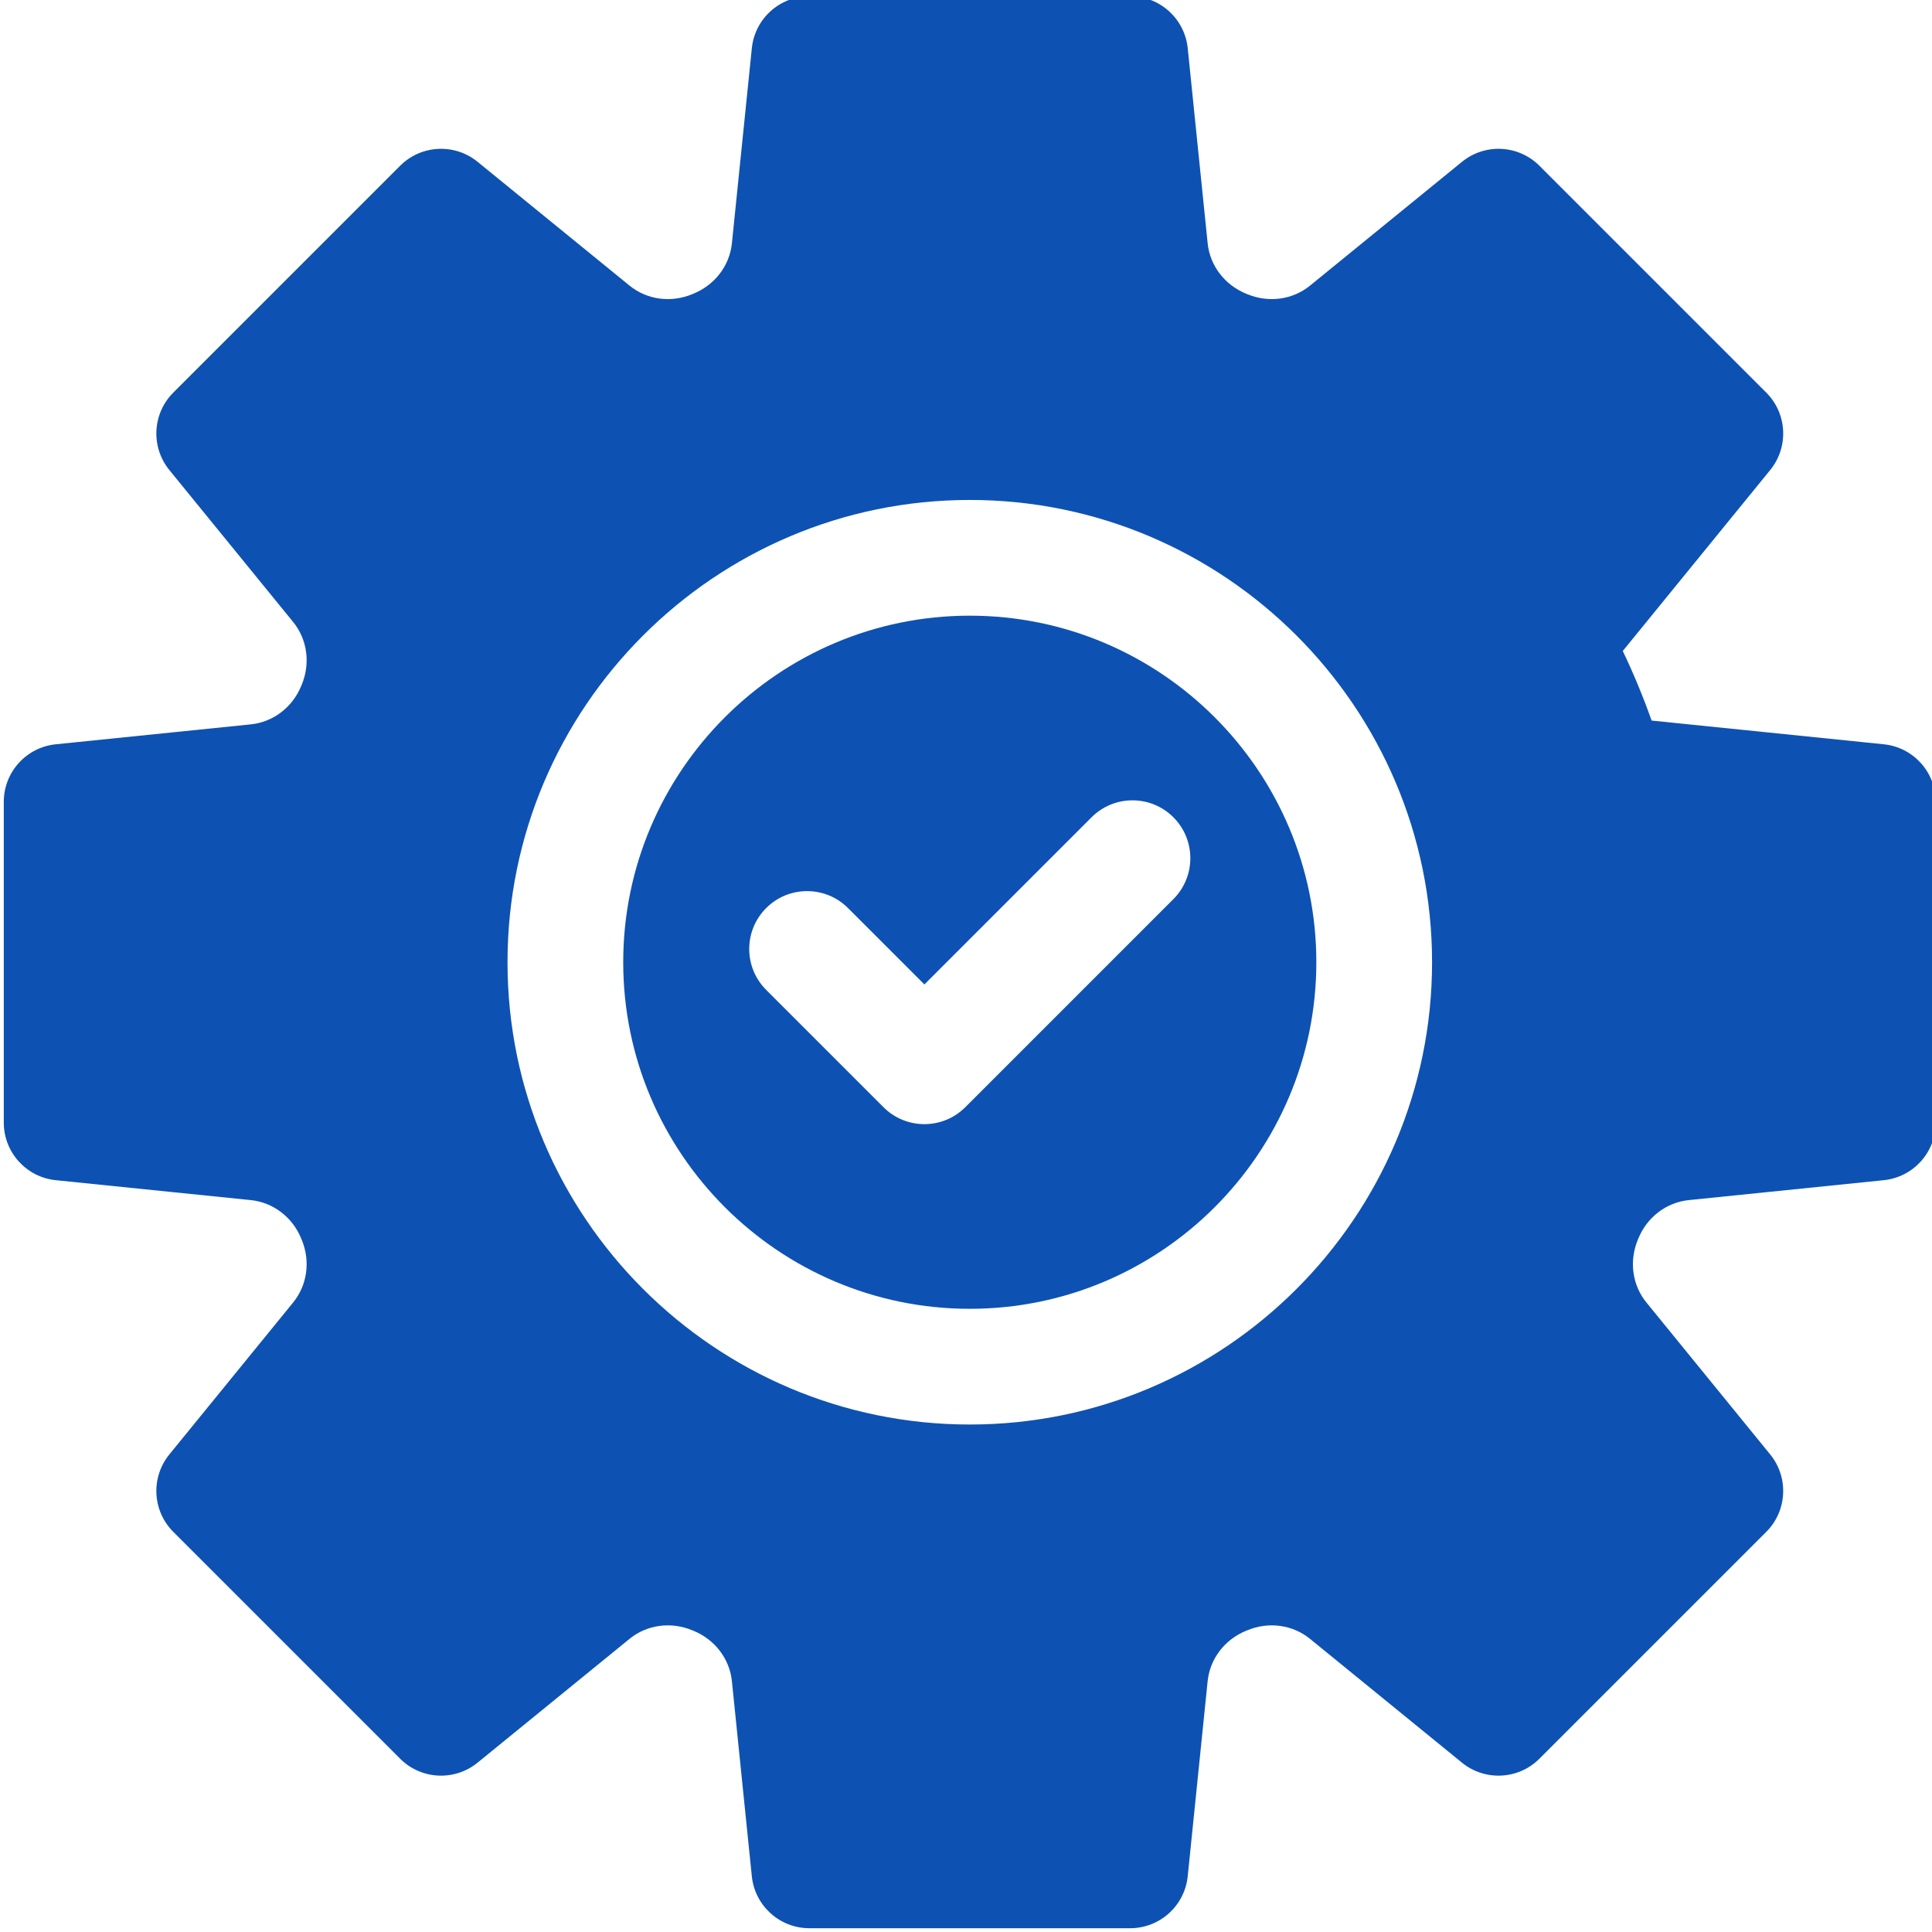
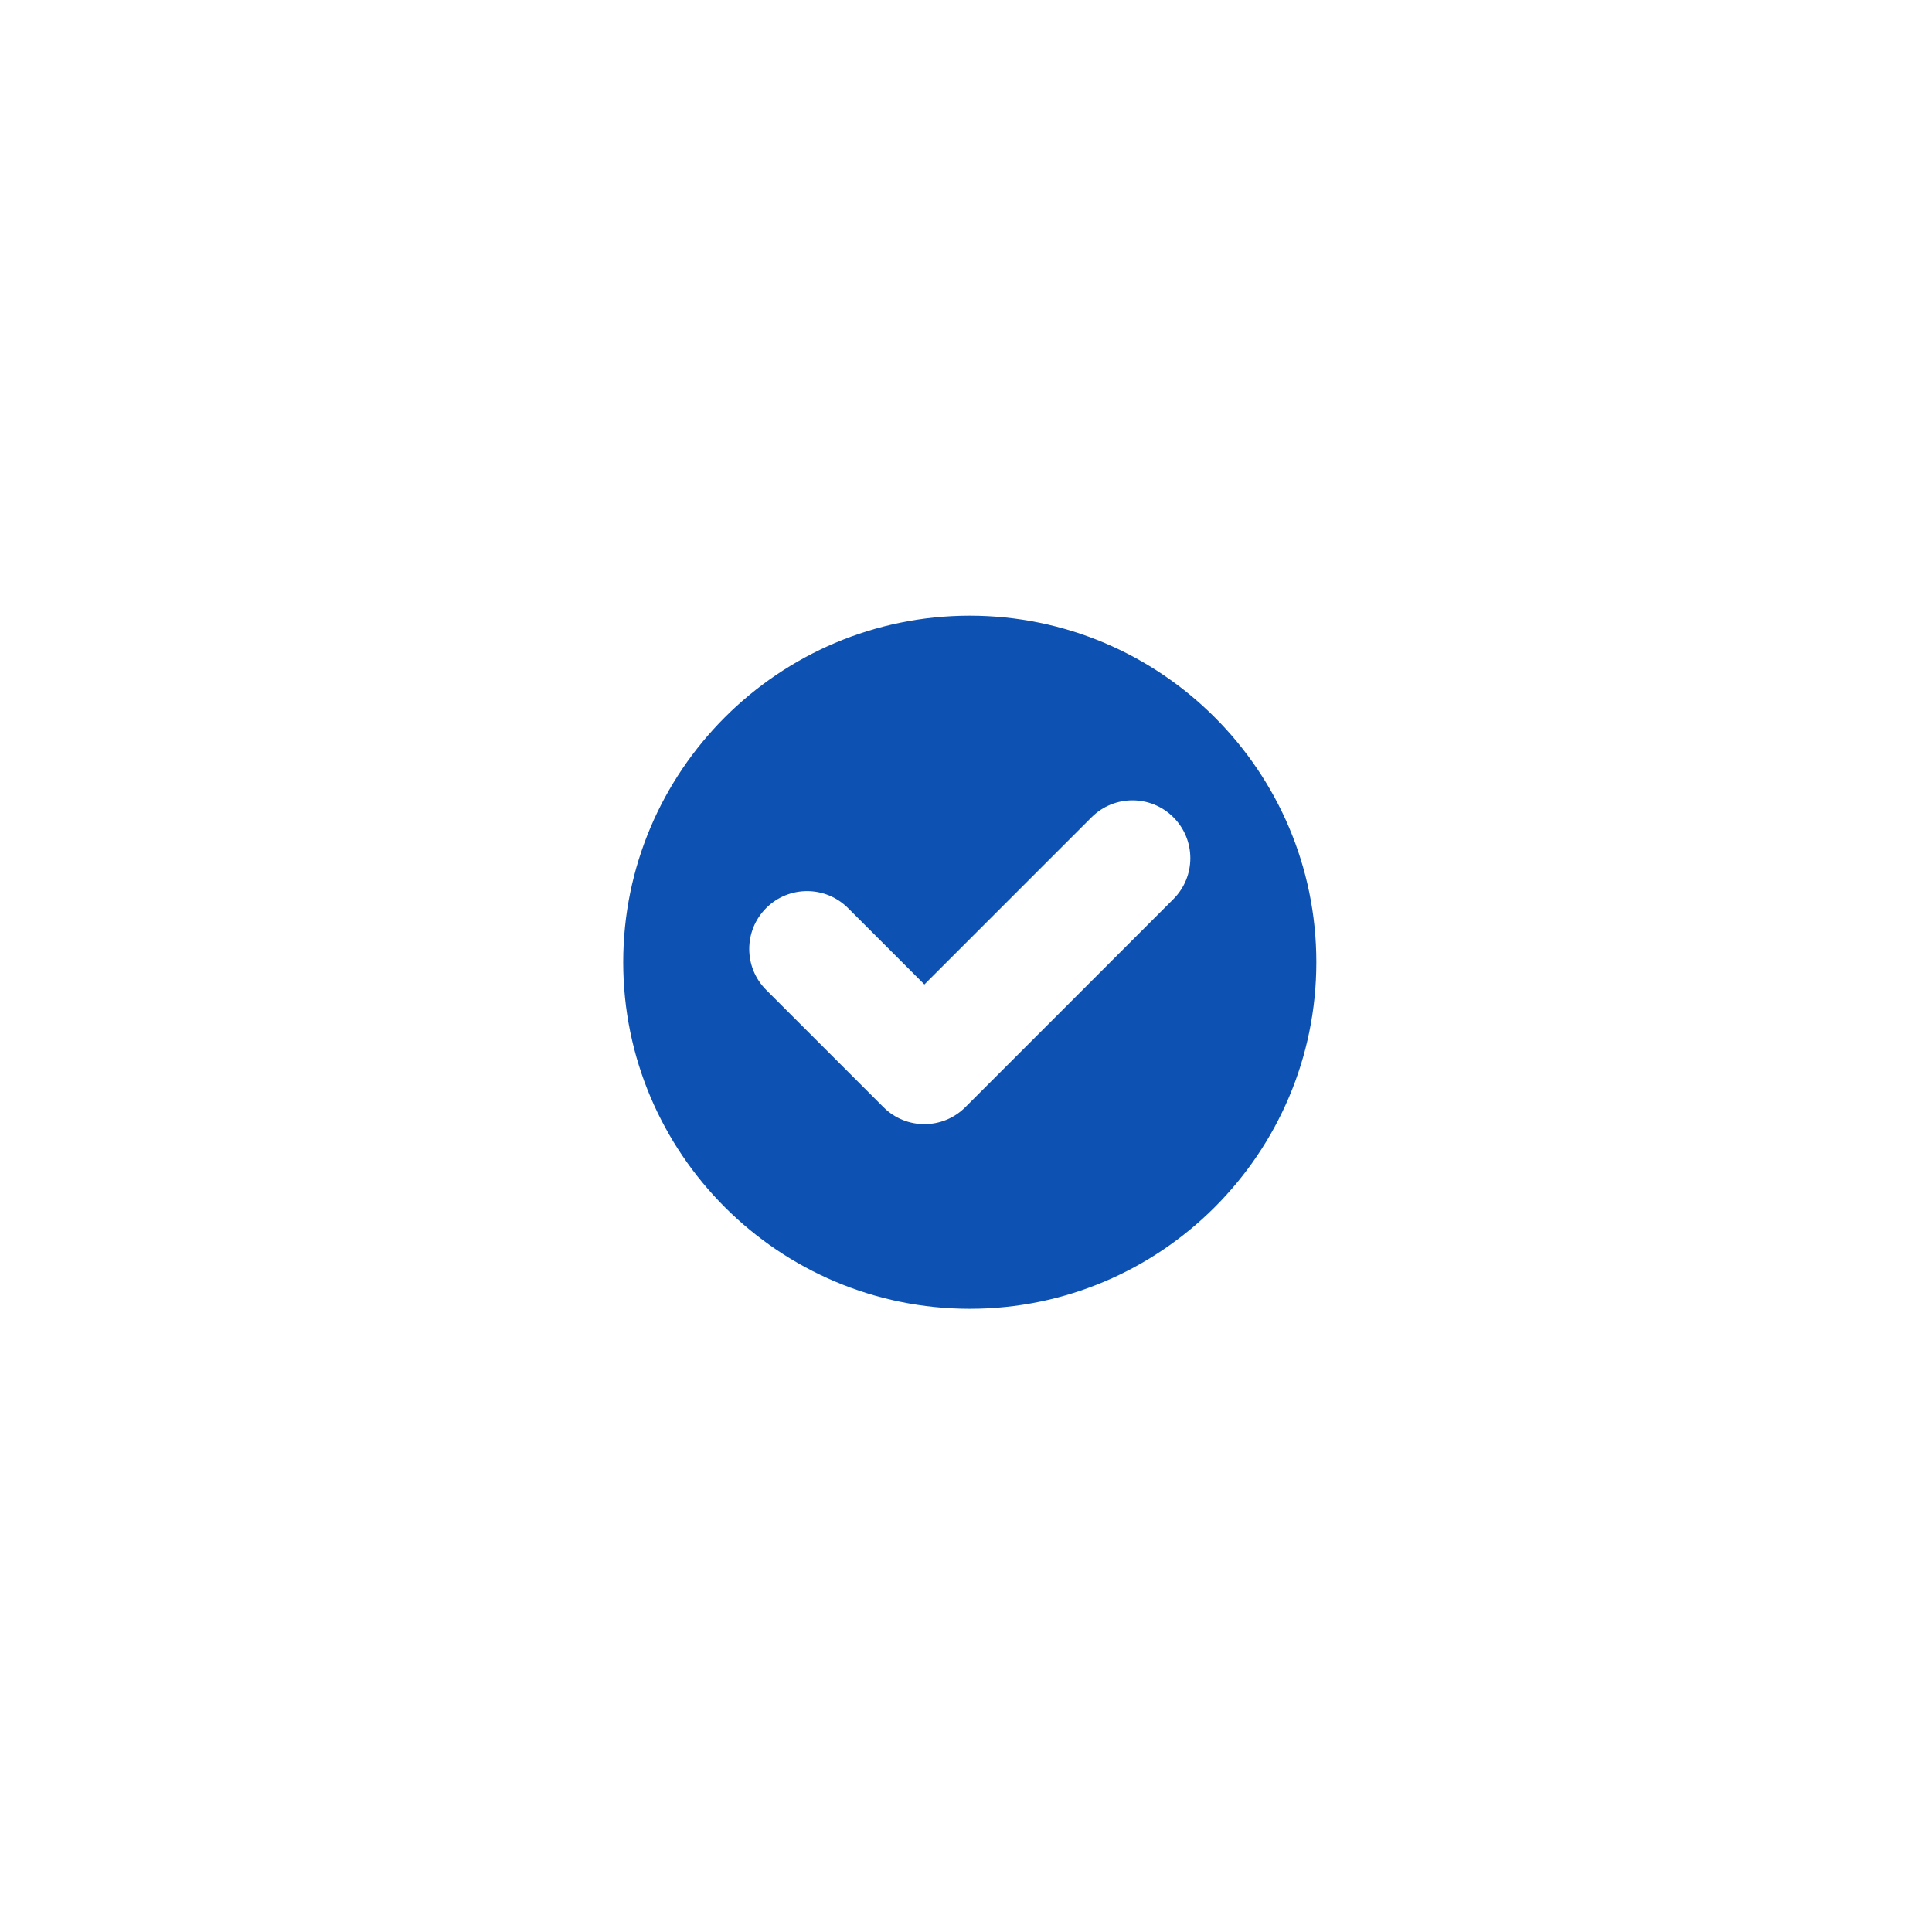
<svg xmlns="http://www.w3.org/2000/svg" height="512px" viewBox="0 1 511 511.999" width="512px" class="">
  <g>
-     <path d="m498.723 198.242-61.527-6.285c-2.223-6.273-4.777-12.438-7.641-18.441l39.066-47.953c4.969-6.098 4.516-14.965-1.047-20.527l-60.109-60.109c-5.562-5.562-14.43-6.012-20.527-1.043l-40.281 32.816c-4.594 3.742-10.965 4.609-16.637 2.25l-.359-.148c-5.641-2.332-9.52-7.438-10.121-13.332l-5.281-51.691c-.801-7.828-7.387-13.777-15.254-13.777h-85.008c-7.867 0-14.457 5.949-15.254 13.777l-5.281 51.691c-.602 5.895-4.48 11-10.152 13.344l-.344.141c-5.66 2.352-12.027 1.484-16.617-2.254l-40.285-32.82c-6.098-4.965-14.965-4.516-20.527 1.047l-60.109 60.109c-5.562 5.562-6.016 14.43-1.047 20.527l32.816 40.285c3.742 4.594 4.609 10.961 2.27 16.594l-.168.398c-2.328 5.641-7.438 9.52-13.332 10.121l-51.691 5.281c-7.824.797-13.773 7.387-13.773 15.254v85.008c0 7.867 5.949 14.457 13.773 15.254l51.695 5.281c5.891.602 11 4.48 13.332 10.133l.152.363c2.352 5.656 1.484 12.023-2.258 16.617l-32.816 40.285c-4.969 6.098-4.516 14.965 1.047 20.527l60.109 60.109c5.562 5.562 14.426 6.012 20.527 1.047l40.281-32.82c4.594-3.742 10.961-4.605 16.617-2.258l.379.156c5.641 2.332 9.52 7.438 10.121 13.332l5.277 51.691c.801 7.824 7.391 13.777 15.254 13.777h85.012c7.863 0 14.453-5.953 15.254-13.777l5.277-51.691c.602-5.895 4.48-11 10.133-13.336l.367-.148c5.656-2.355 12.023-1.488 16.617 2.254l40.281 32.82c6.098 4.965 14.969 4.516 20.527-1.047l60.113-60.109c5.559-5.562 6.012-14.43 1.043-20.527l-32.816-40.285c-3.742-4.594-4.605-10.961-2.25-16.637l.148-.355c2.332-5.641 7.438-9.52 13.332-10.121l51.691-5.281c7.824-.797 13.773-7.387 13.773-15.254v-85.008c.004-7.867-5.949-14.457-13.773-15.254zm-242.219 180.27c-67.551 0-122.508-54.957-122.508-122.508 0-67.551 54.957-122.512 122.508-122.512 67.551 0 122.508 54.961 122.508 122.512 0 67.551-54.957 122.508-122.508 122.508zm0 0" data-original="#000000" class="active-path" data-old_color="#000000" fill="#0D52B2" />
    <path d="m256.504 164.16c-50.641 0-91.844 41.203-91.844 91.844s41.203 91.844 91.844 91.844 91.84-41.203 91.84-91.844-41.199-91.844-91.84-91.844zm53.957 75.113-55.145 55.145c-2.996 2.992-6.918 4.492-10.844 4.492-3.922 0-7.848-1.496-10.84-4.492l-31.086-31.086c-5.988-5.988-5.988-15.695 0-21.684 5.988-5.988 15.695-5.988 21.684 0l20.246 20.242 44.301-44.301c5.988-5.988 15.695-5.988 21.684 0 5.988 5.988 5.988 15.695 0 21.684zm0 0" data-original="#000000" class="active-path" data-old_color="#000000" fill="#0D52B2" />
  </g>
</svg>